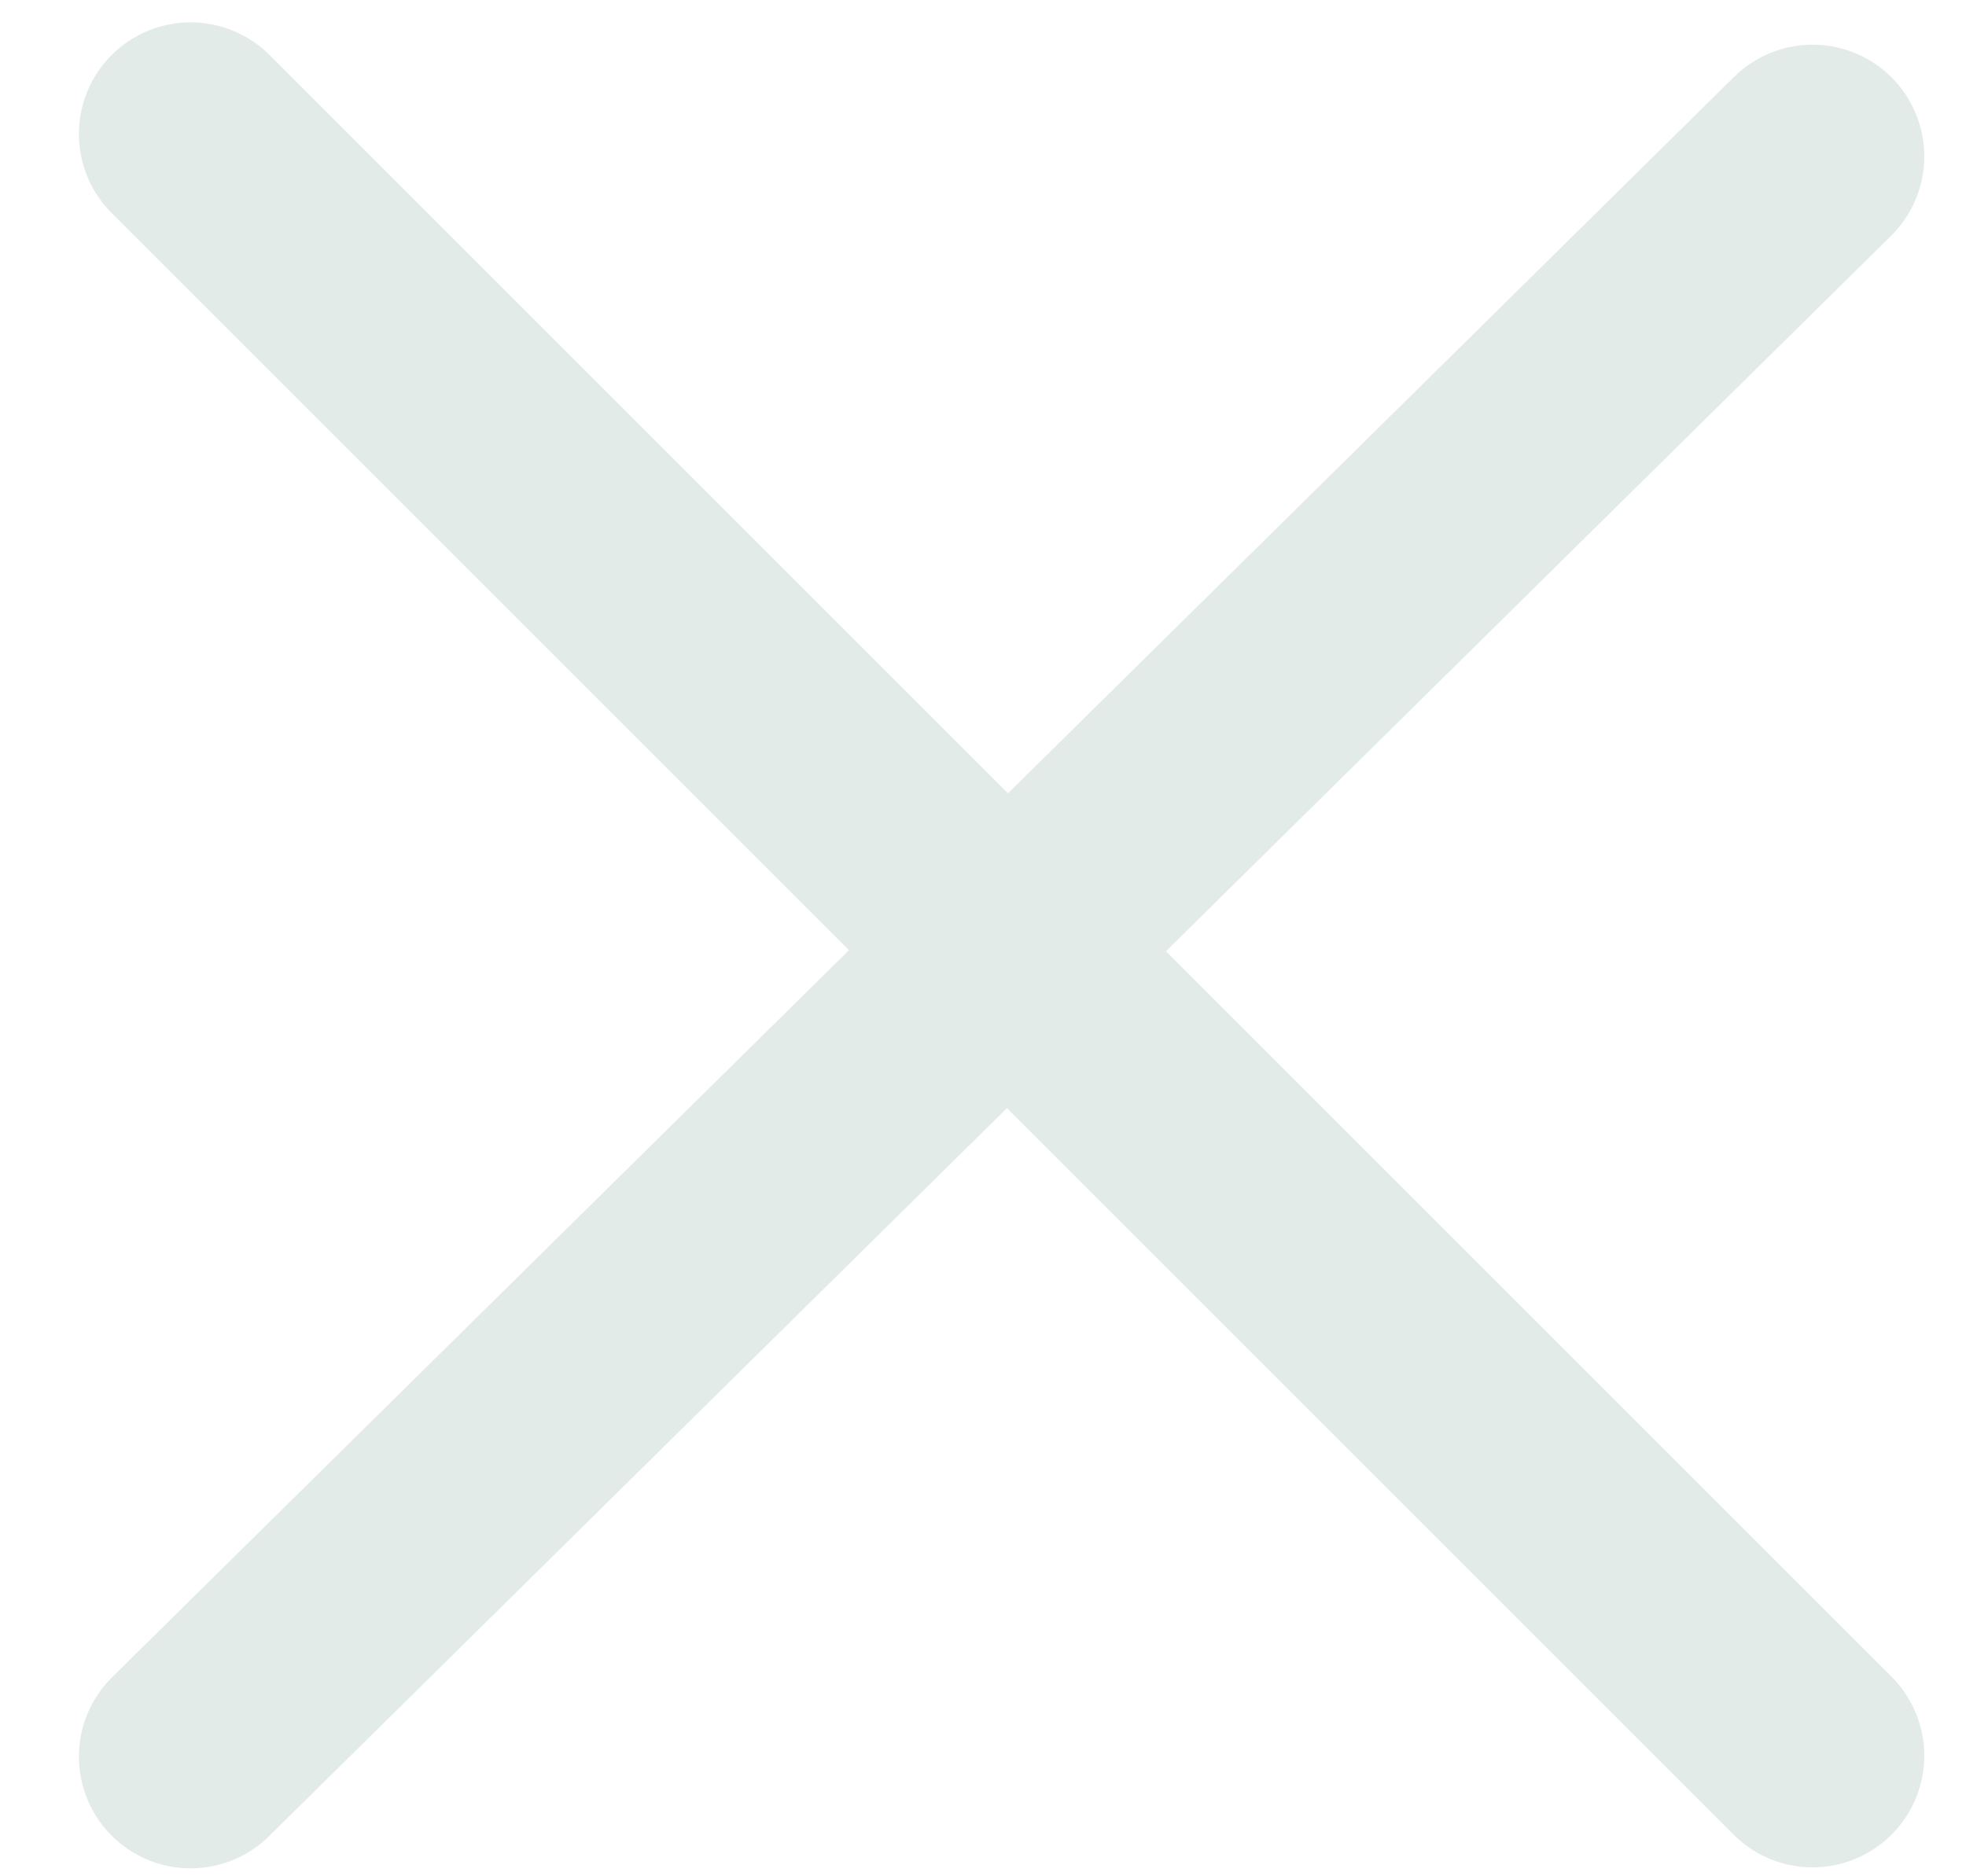
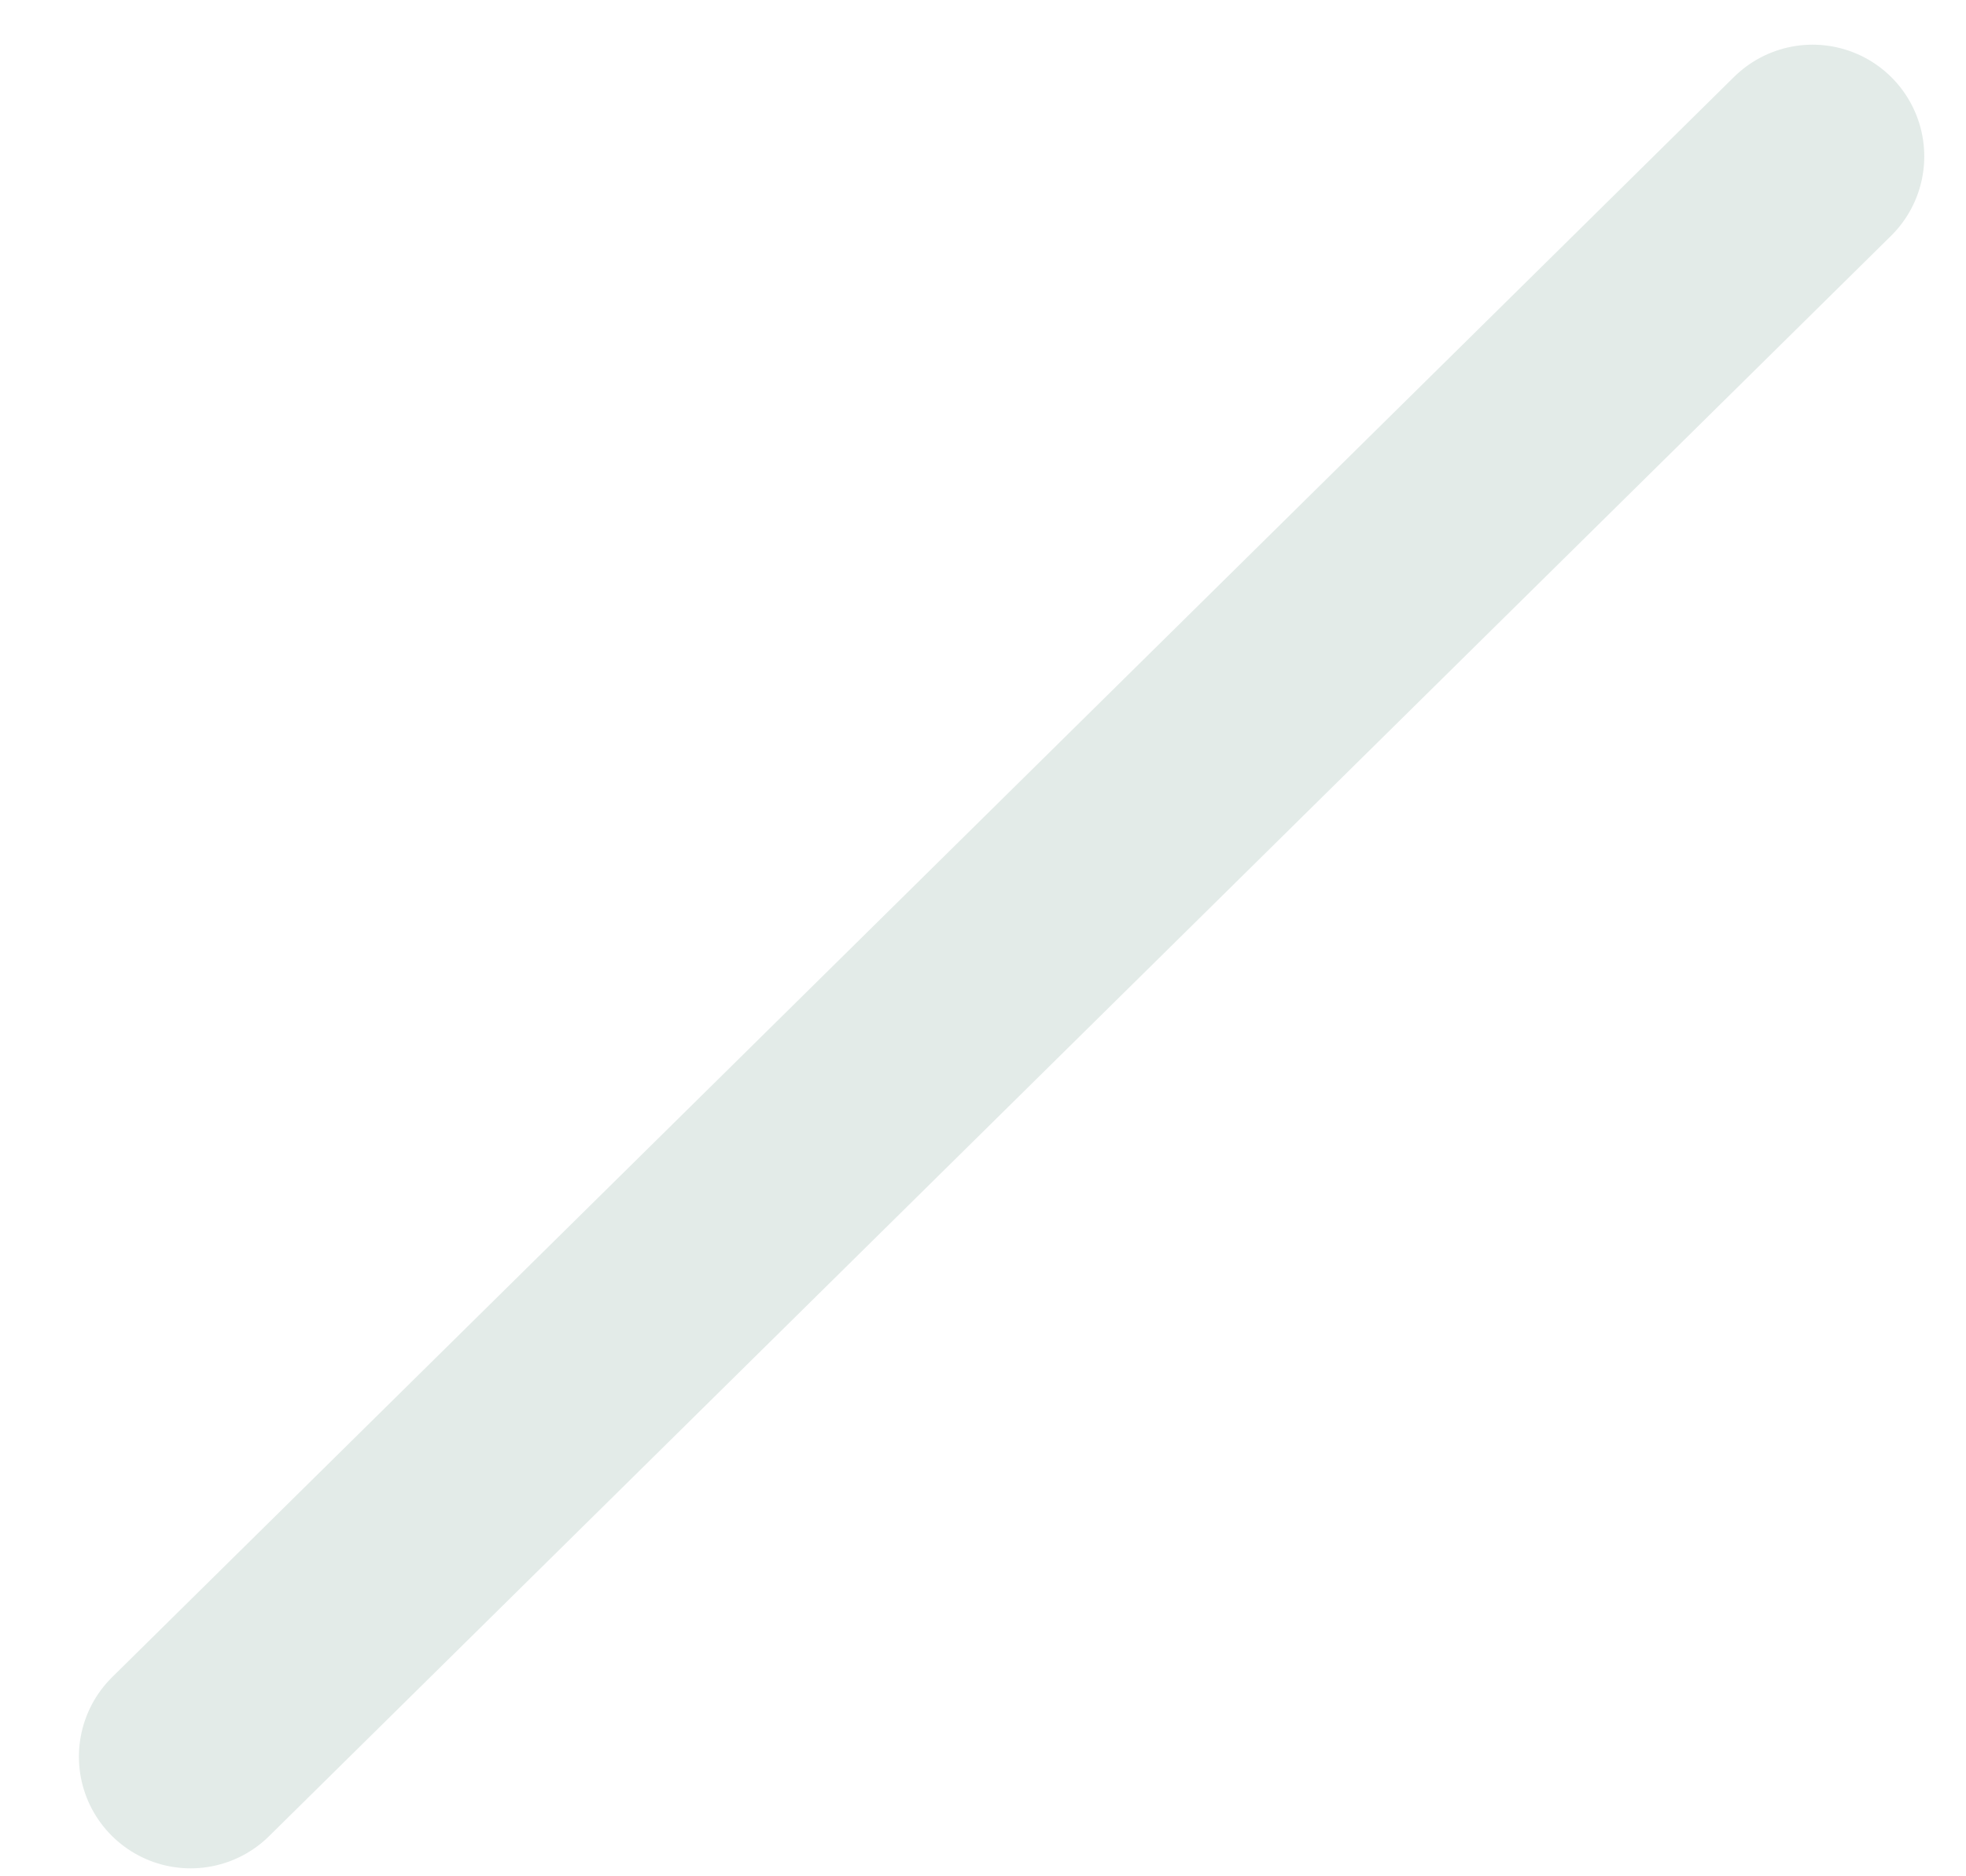
<svg xmlns="http://www.w3.org/2000/svg" height="21" viewBox="0 0 22 21" width="22">
  <g fill="none" fill-rule="evenodd" stroke="#e3ebe8" stroke-linecap="round" stroke-width="2.5" transform="translate(-2.5 -2.5)">
-     <path d="m4.633 4 18.15 18.15" />
    <path d="m4.633 22.161 18.15-17.911" />
  </g>
</svg>